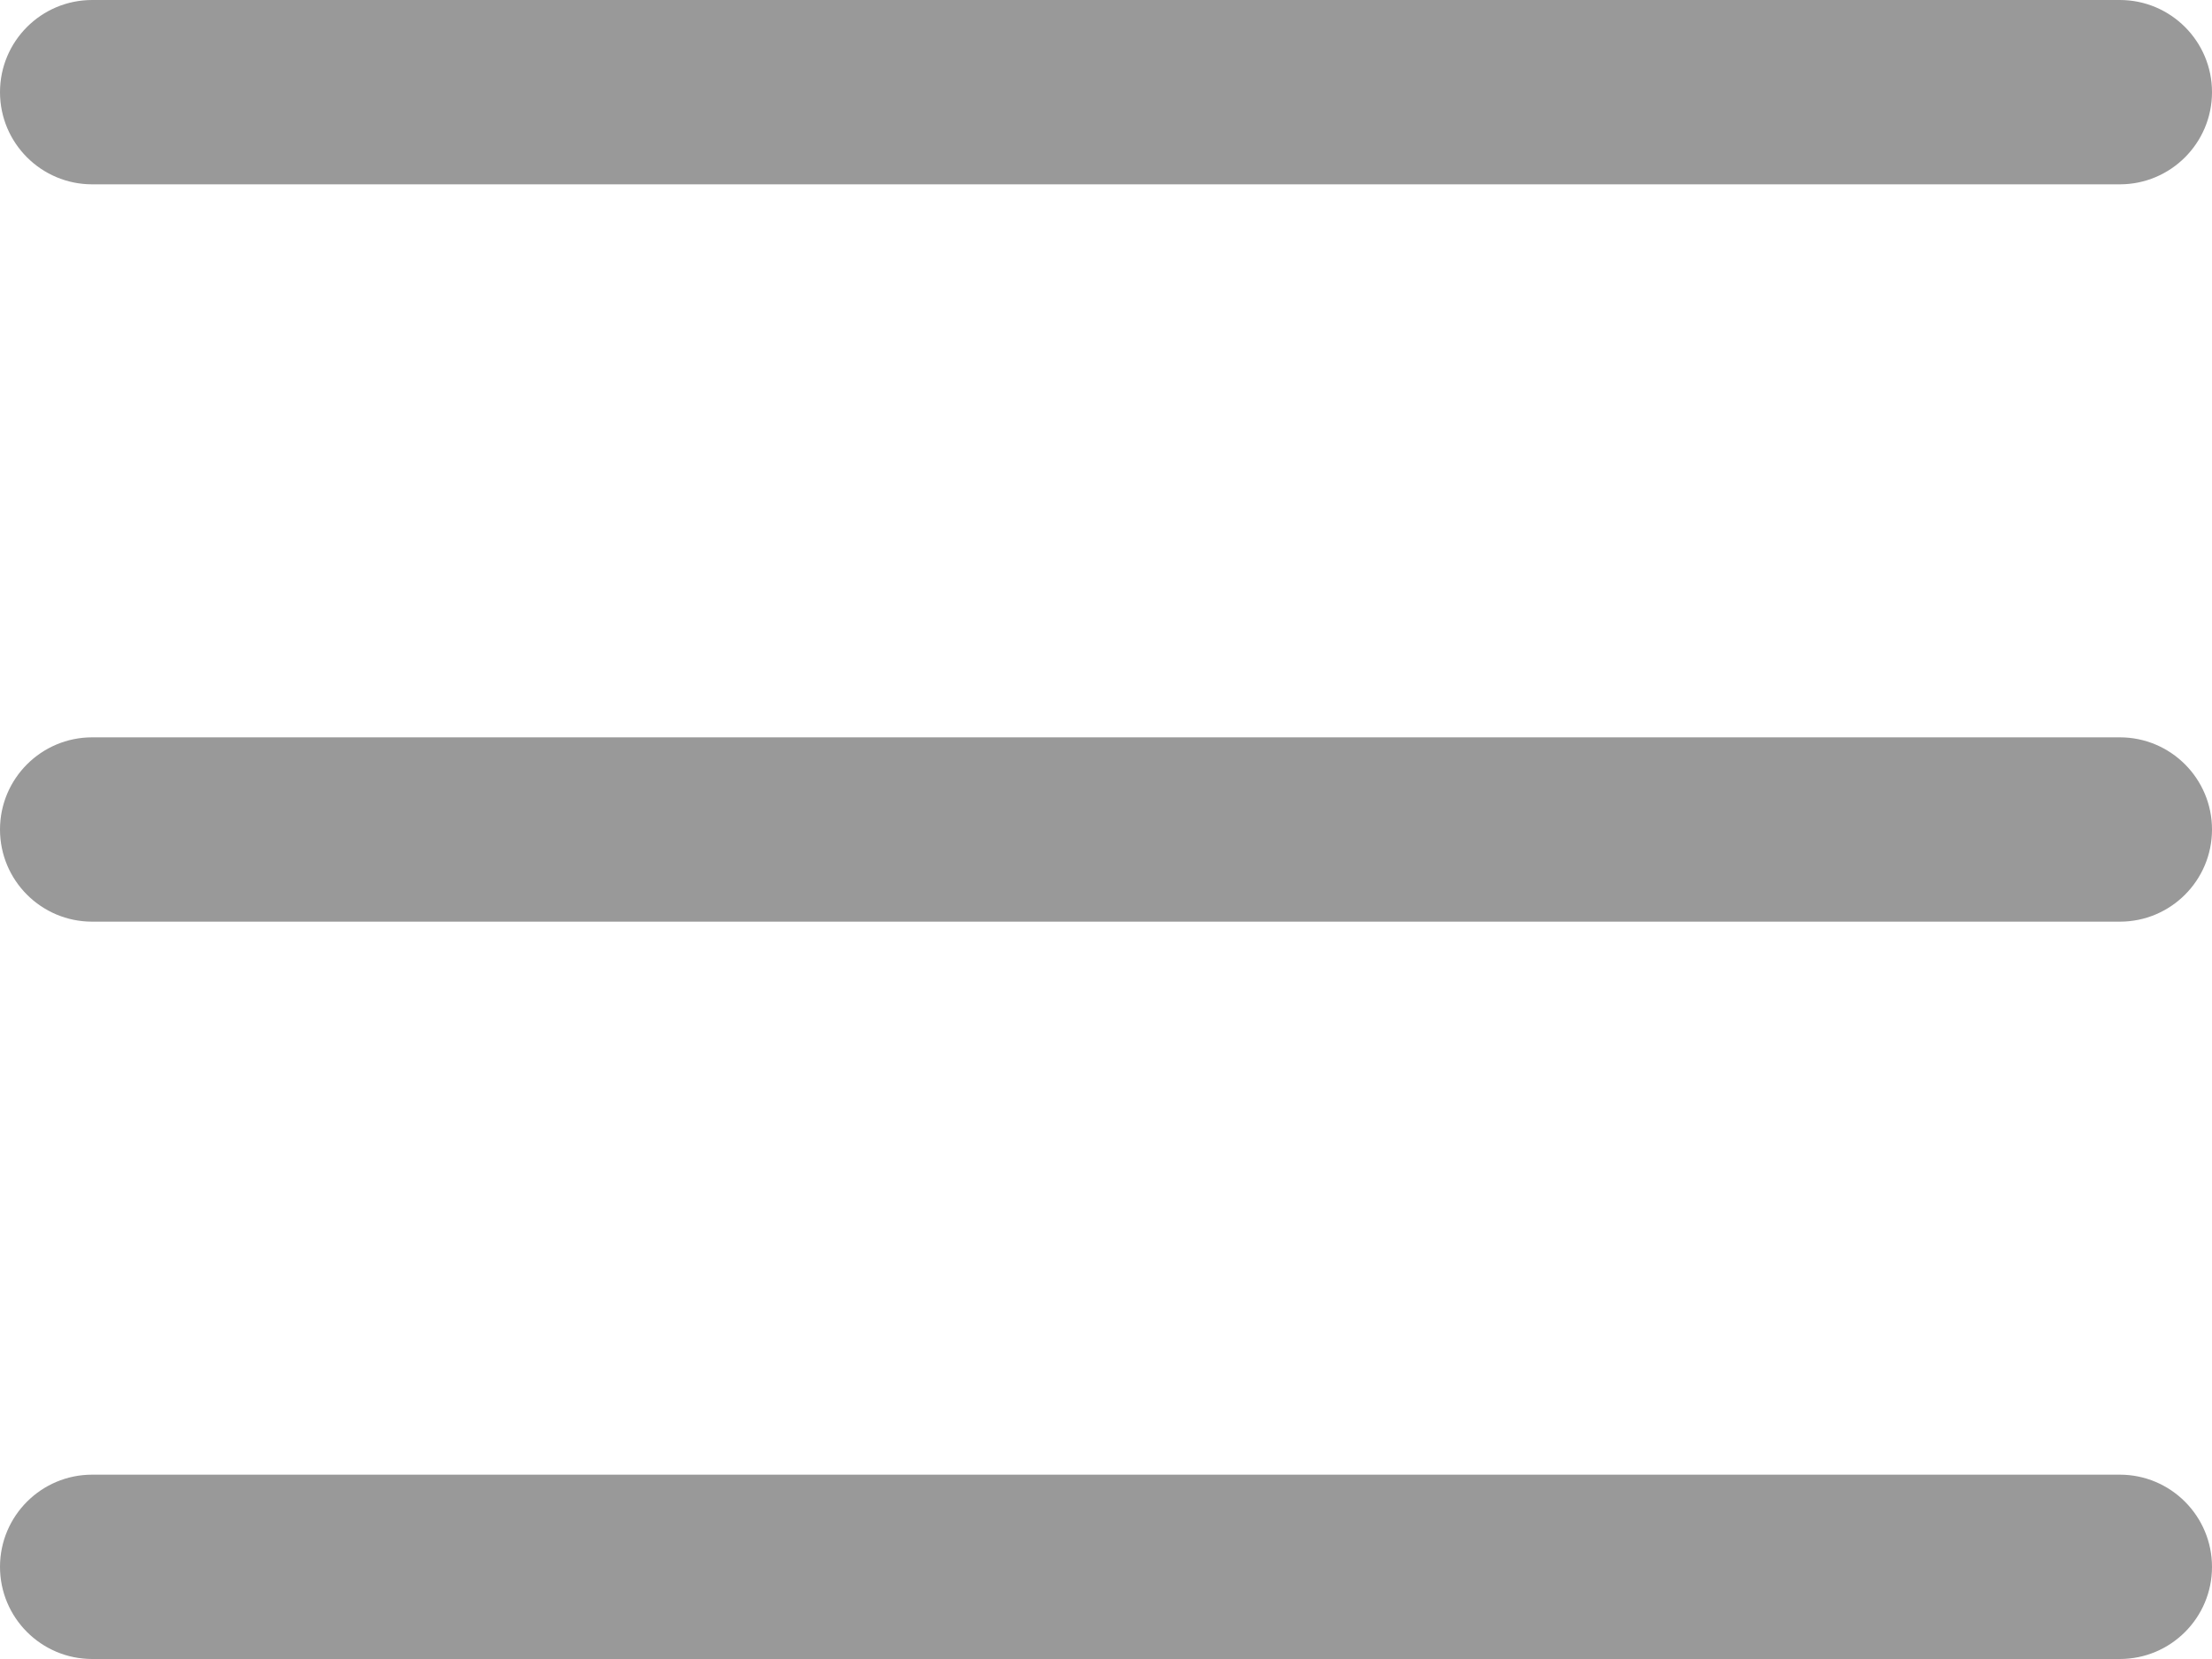
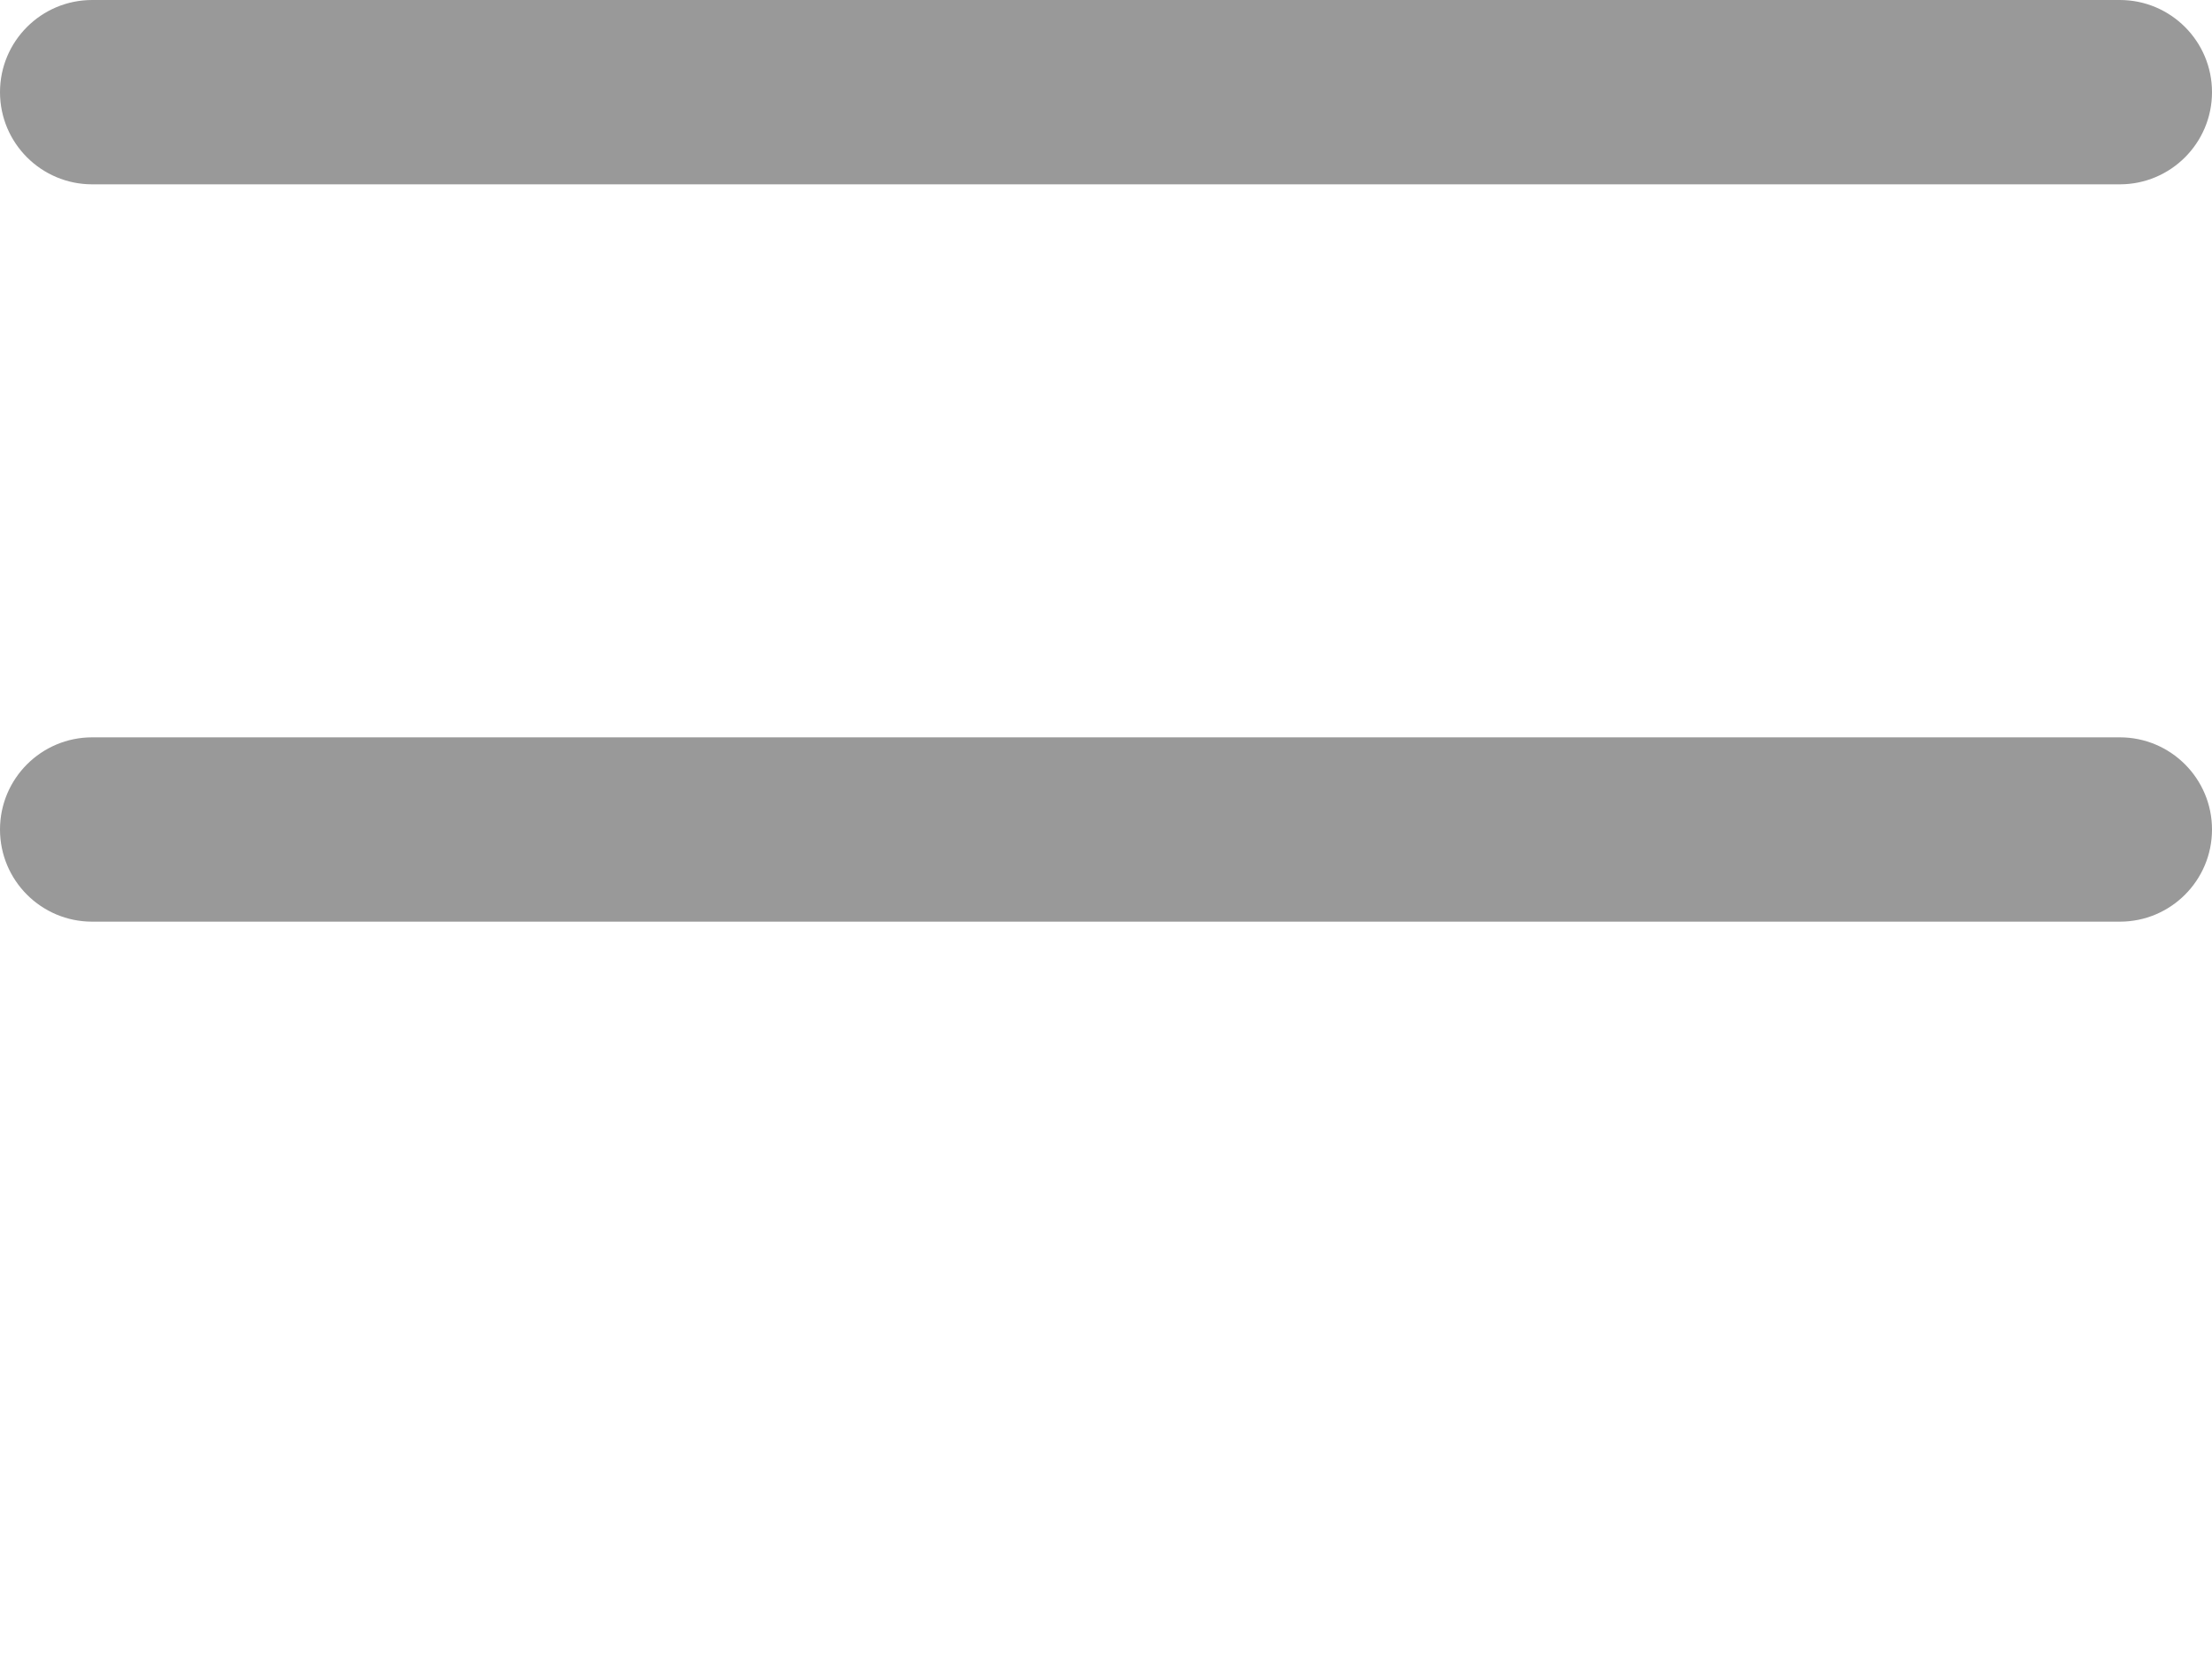
<svg xmlns="http://www.w3.org/2000/svg" version="1.1" id="Layer_1" x="0px" y="0px" viewBox="0 0 24 18" style="enable-background:new 0 0 24 18;" xml:space="preserve">
  <path d="M23,2H1C0.448,2,0,1.552,0,1c0-0.553,0.448-1,1-1h22c0.552,0,1,0.448,1,1C24,1.552,23.552,2,23,2z" fill="#999999" />
  <path d="M23,10H1C0.448,10,0,9.553,0,9c0-0.552,0.448-1,1-1h22c0.552,0,1,0.448,1,1C24,9.553,23.552,10,23,10z" fill="#999999" />
-   <path d="M23,18H1c-0.552,0-1-0.448-1-1S0.448,16,1,16h22c0.552,0,1,0.449,1,1.001S23.552,18,23,18z" fill="#999999" />
</svg>